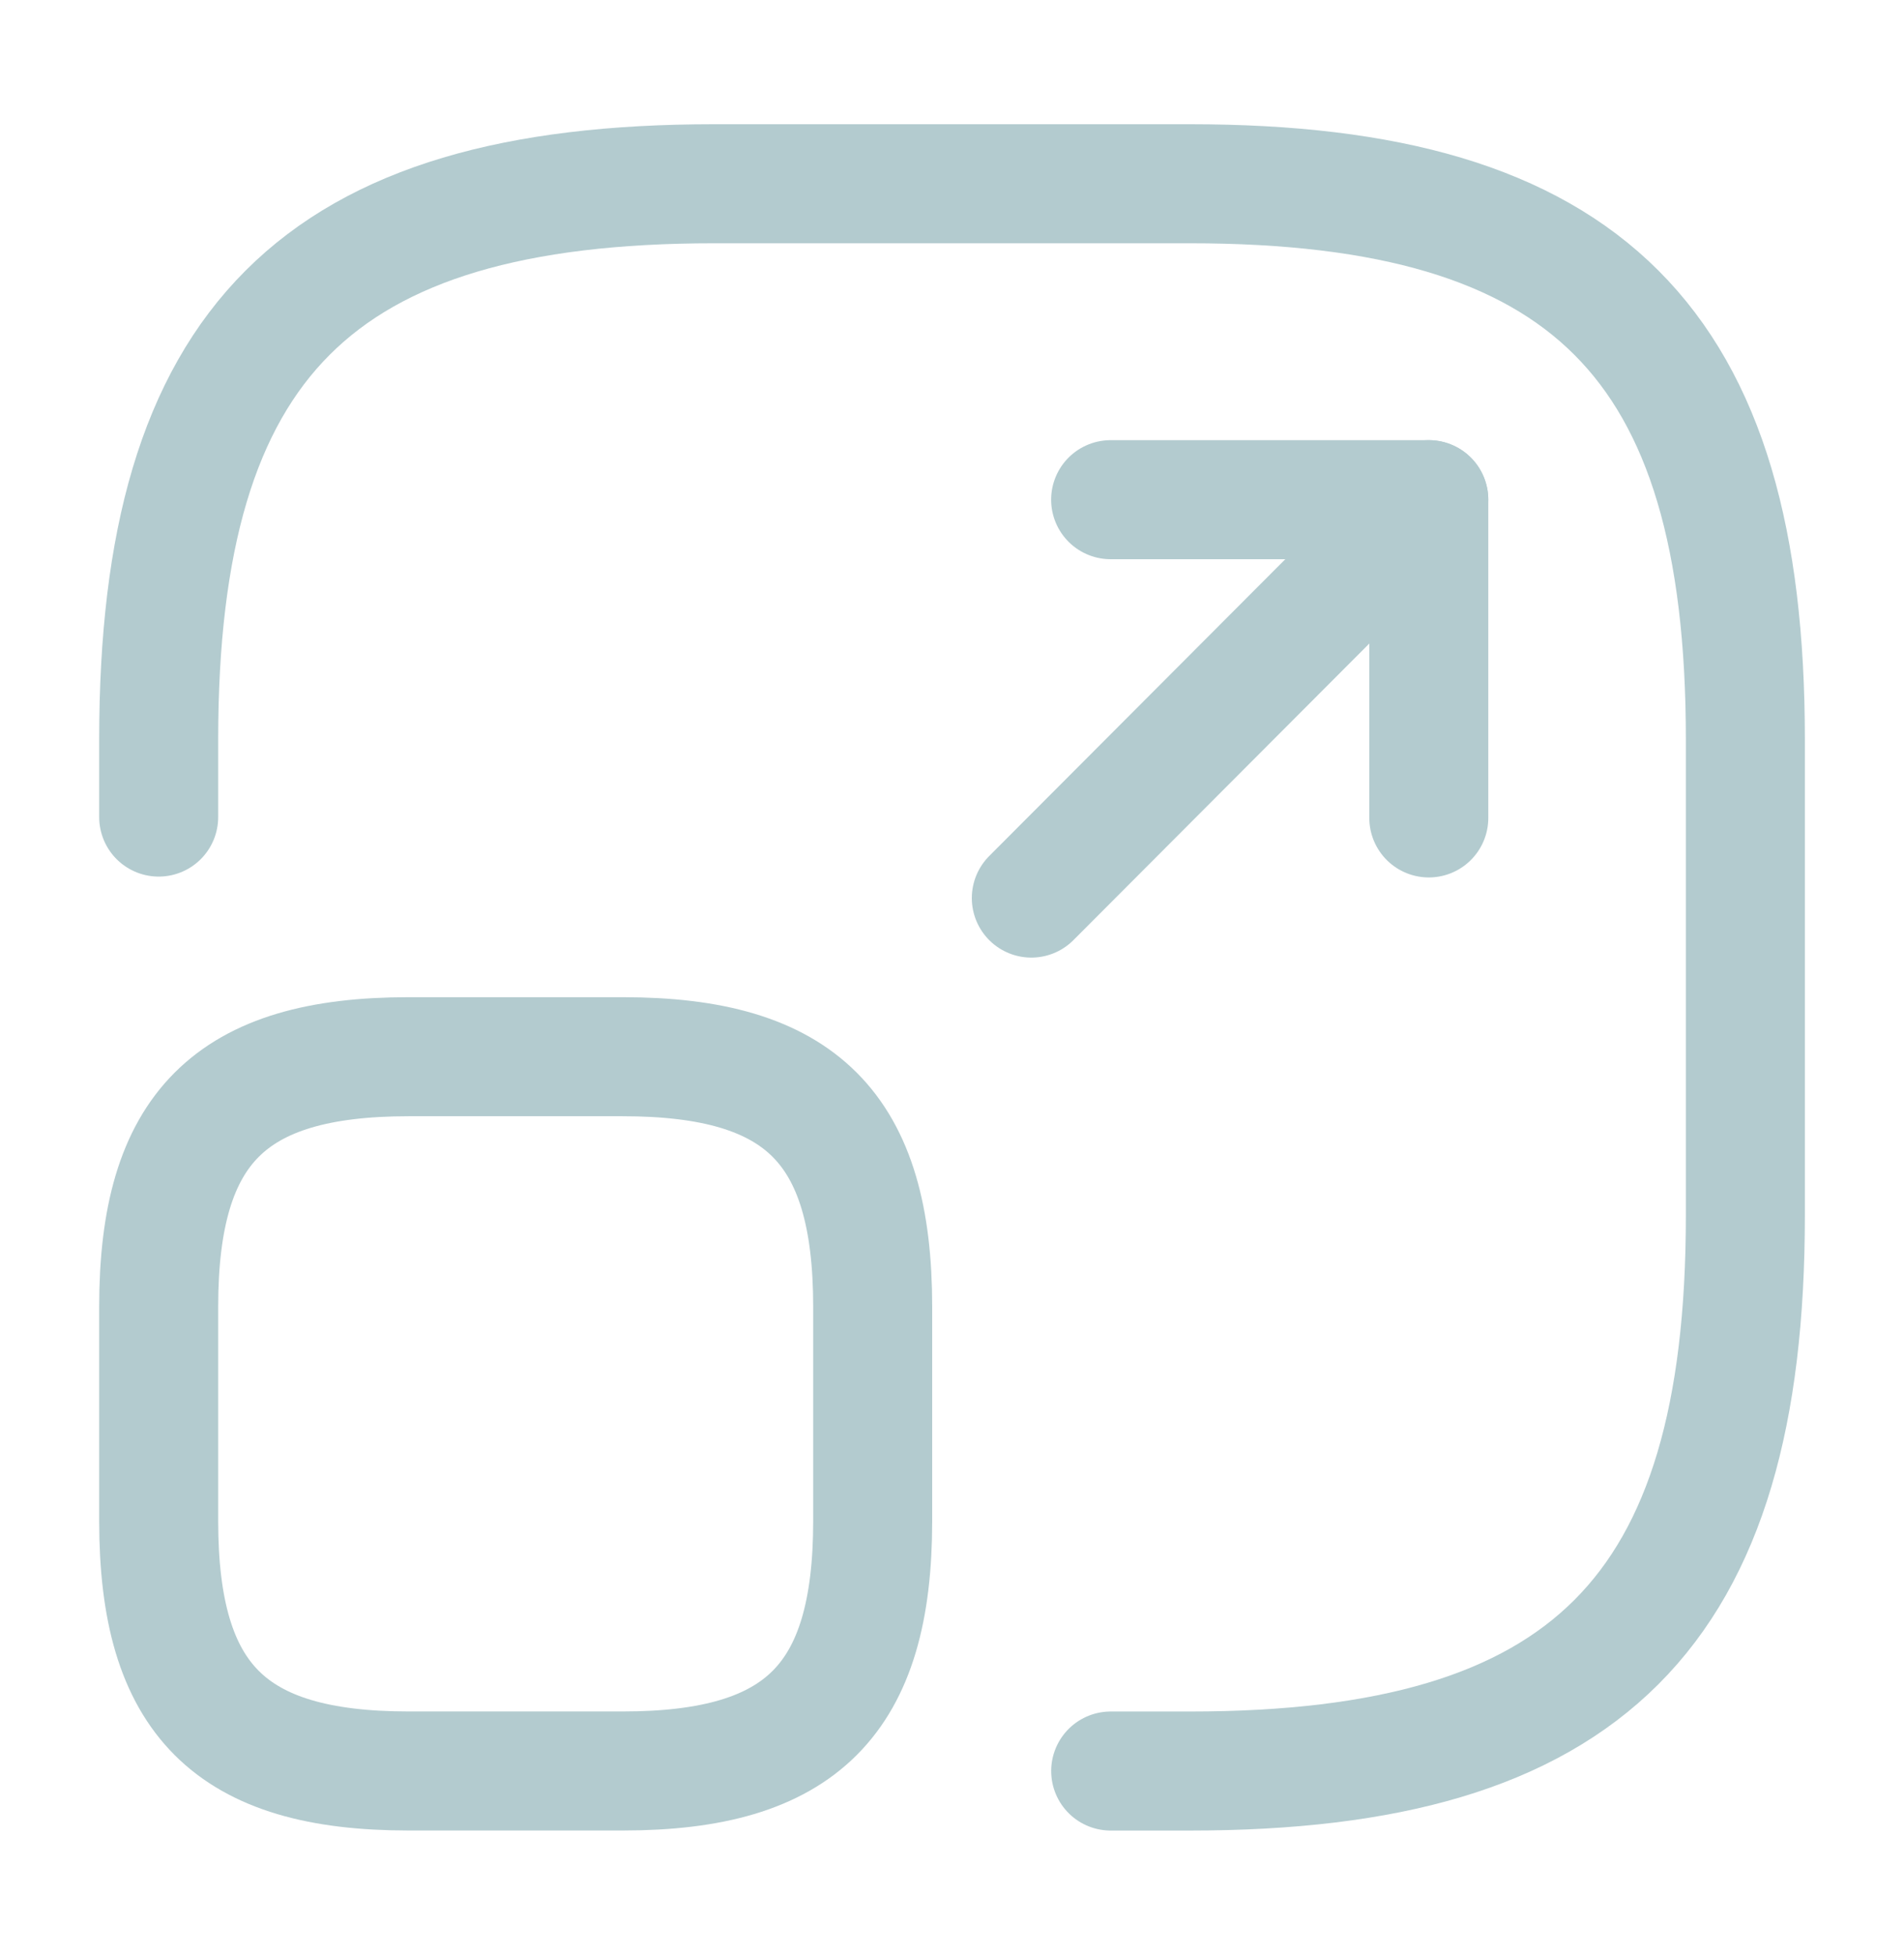
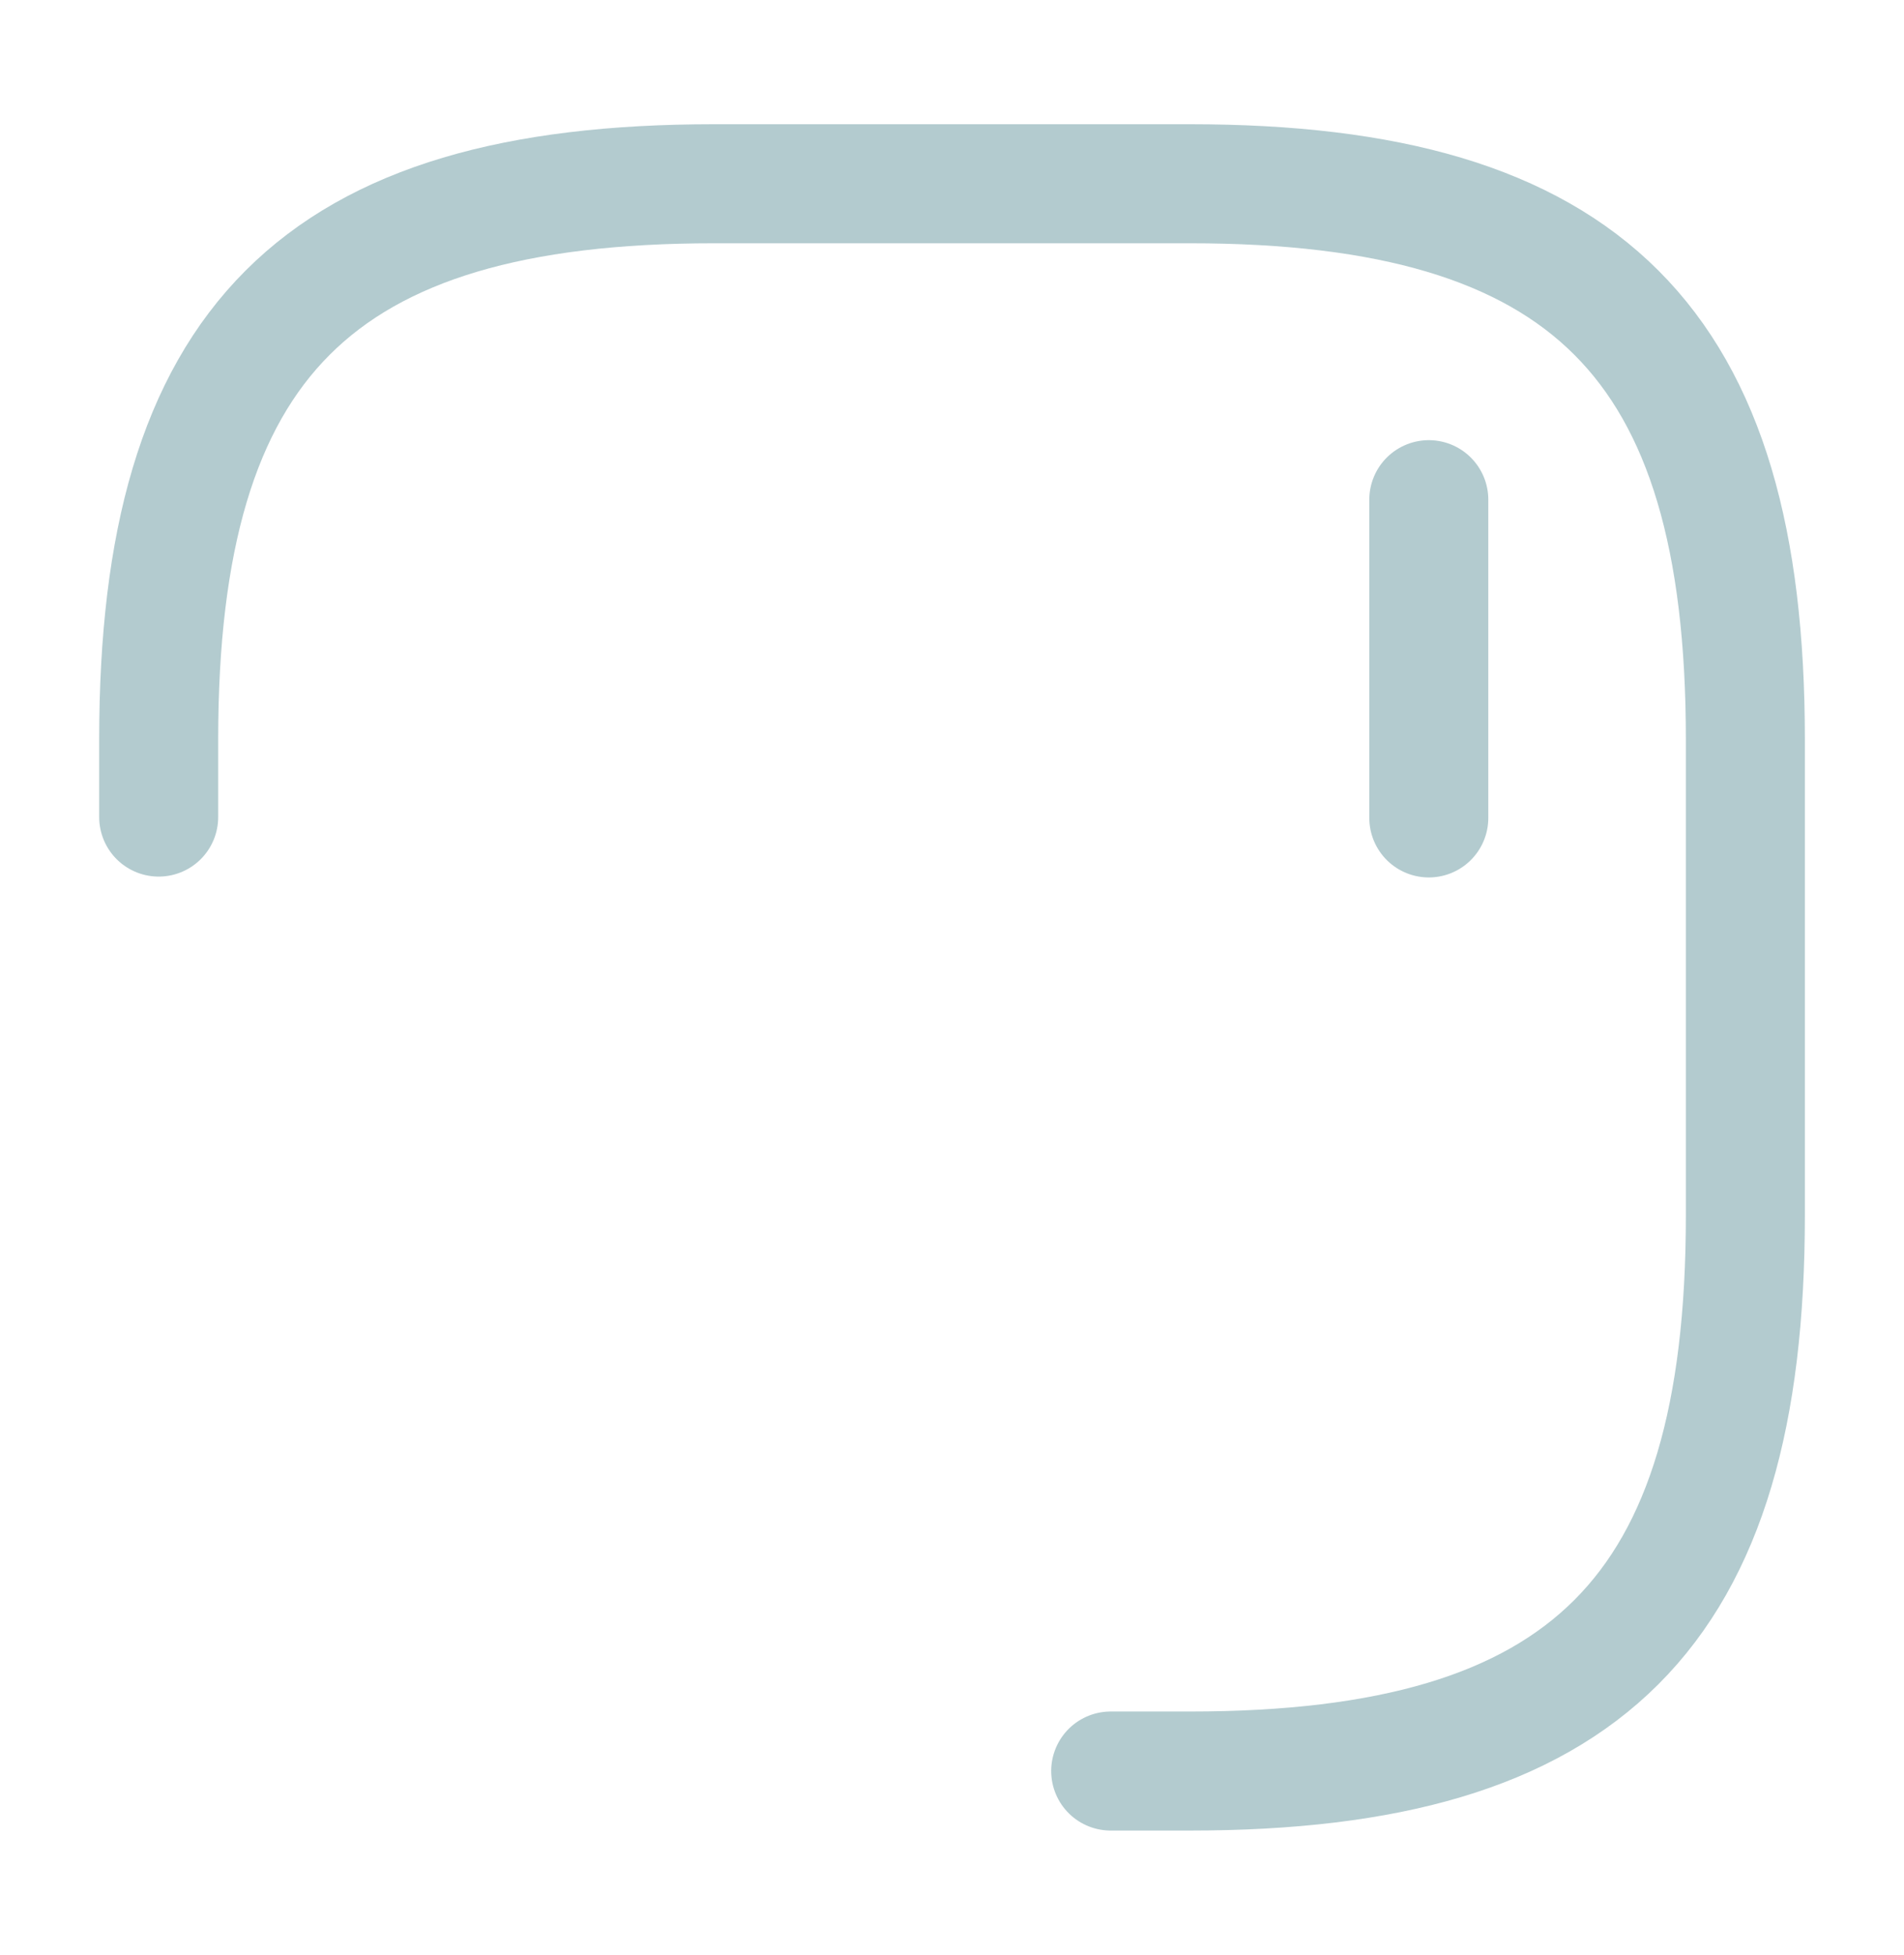
<svg xmlns="http://www.w3.org/2000/svg" width="38" height="39" viewBox="0 0 38 39" fill="none">
  <path d="M3.167 16.301V14.749C3.167 6.833 6.334 3.666 14.25 3.666H23.75C31.667 3.666 34.834 6.833 34.834 14.749V24.249C34.834 32.166 31.667 35.333 23.75 35.333H22.167" stroke="#B3CBCF" stroke-width="2.375" stroke-linecap="round" stroke-linejoin="round" />
-   <path d="M20.583 17.917L28.515 9.969H22.166" stroke="#B3CBCF" stroke-width="2.375" stroke-linecap="round" stroke-linejoin="round" />
  <path d="M28.516 9.969V16.318" stroke="#B3CBCF" stroke-width="2.375" stroke-linecap="round" stroke-linejoin="round" />
-   <path d="M17.417 26.07V30.345C17.417 33.907 15.992 35.332 12.43 35.332H8.154C4.592 35.332 3.167 33.907 3.167 30.345V26.07C3.167 22.507 4.592 21.082 8.154 21.082H12.43C15.992 21.082 17.417 22.507 17.417 26.07Z" stroke="#B3CBCF" stroke-width="2.375" stroke-linecap="round" stroke-linejoin="round" />
</svg>